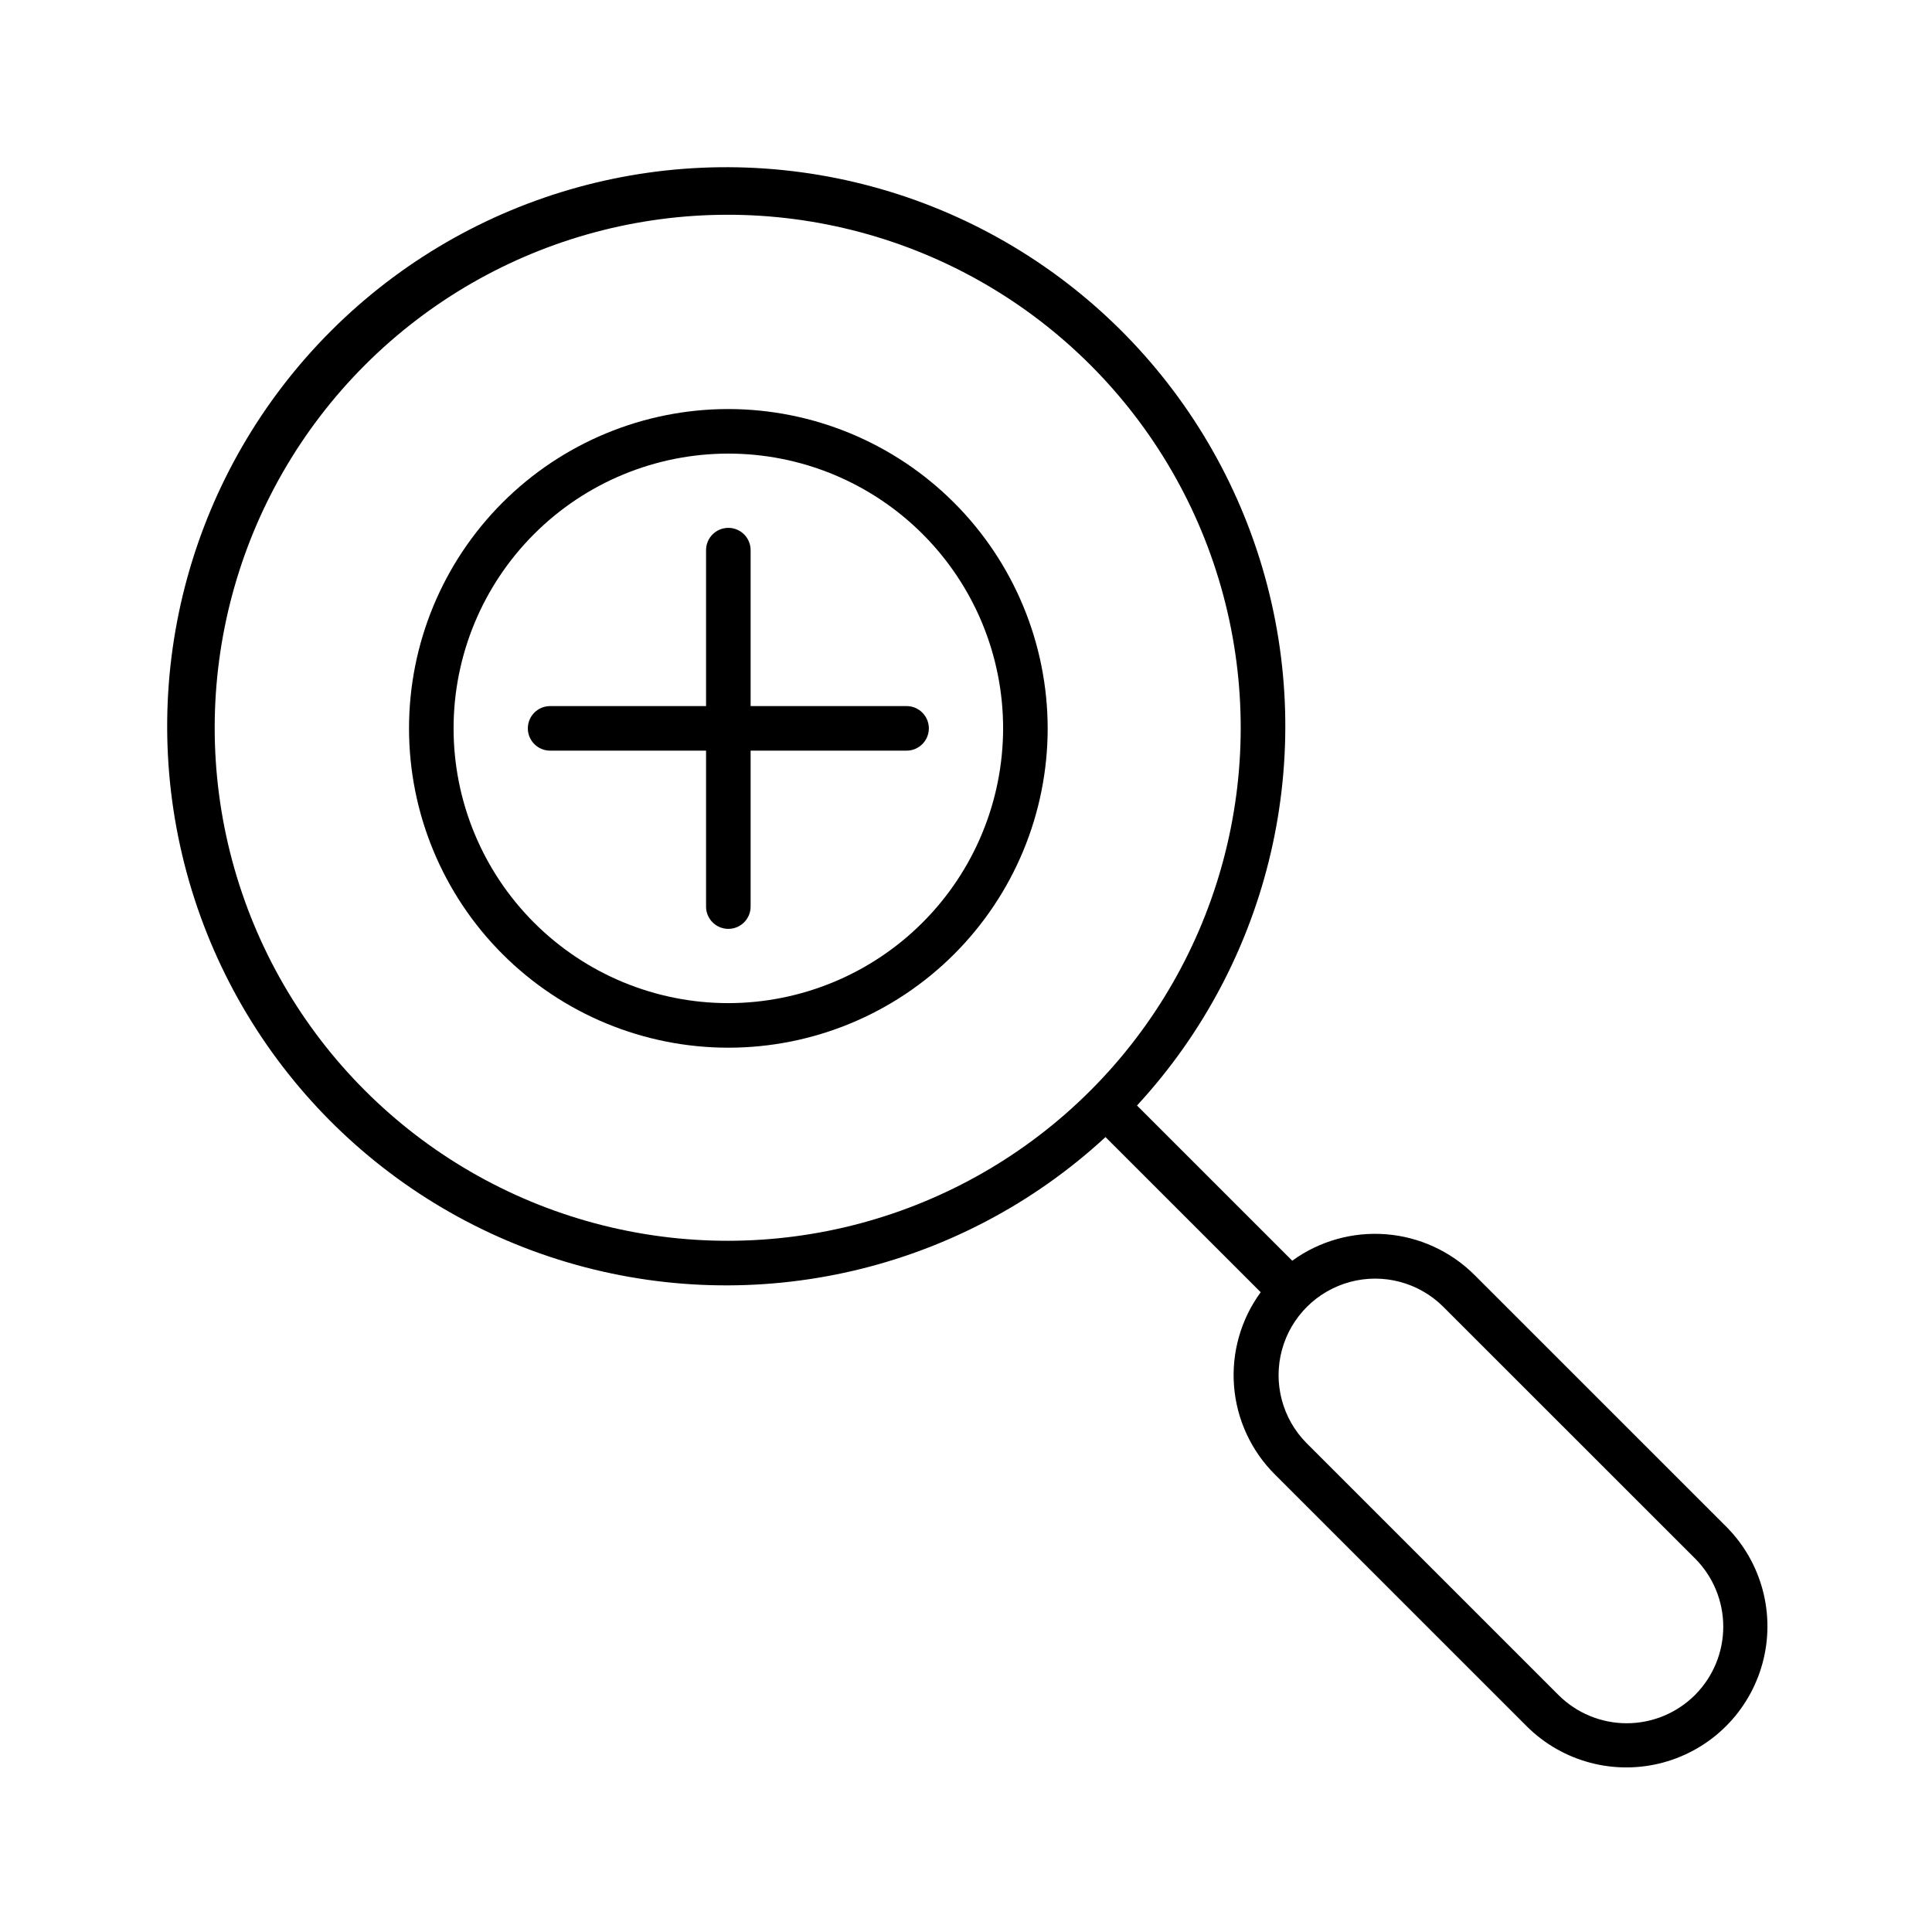
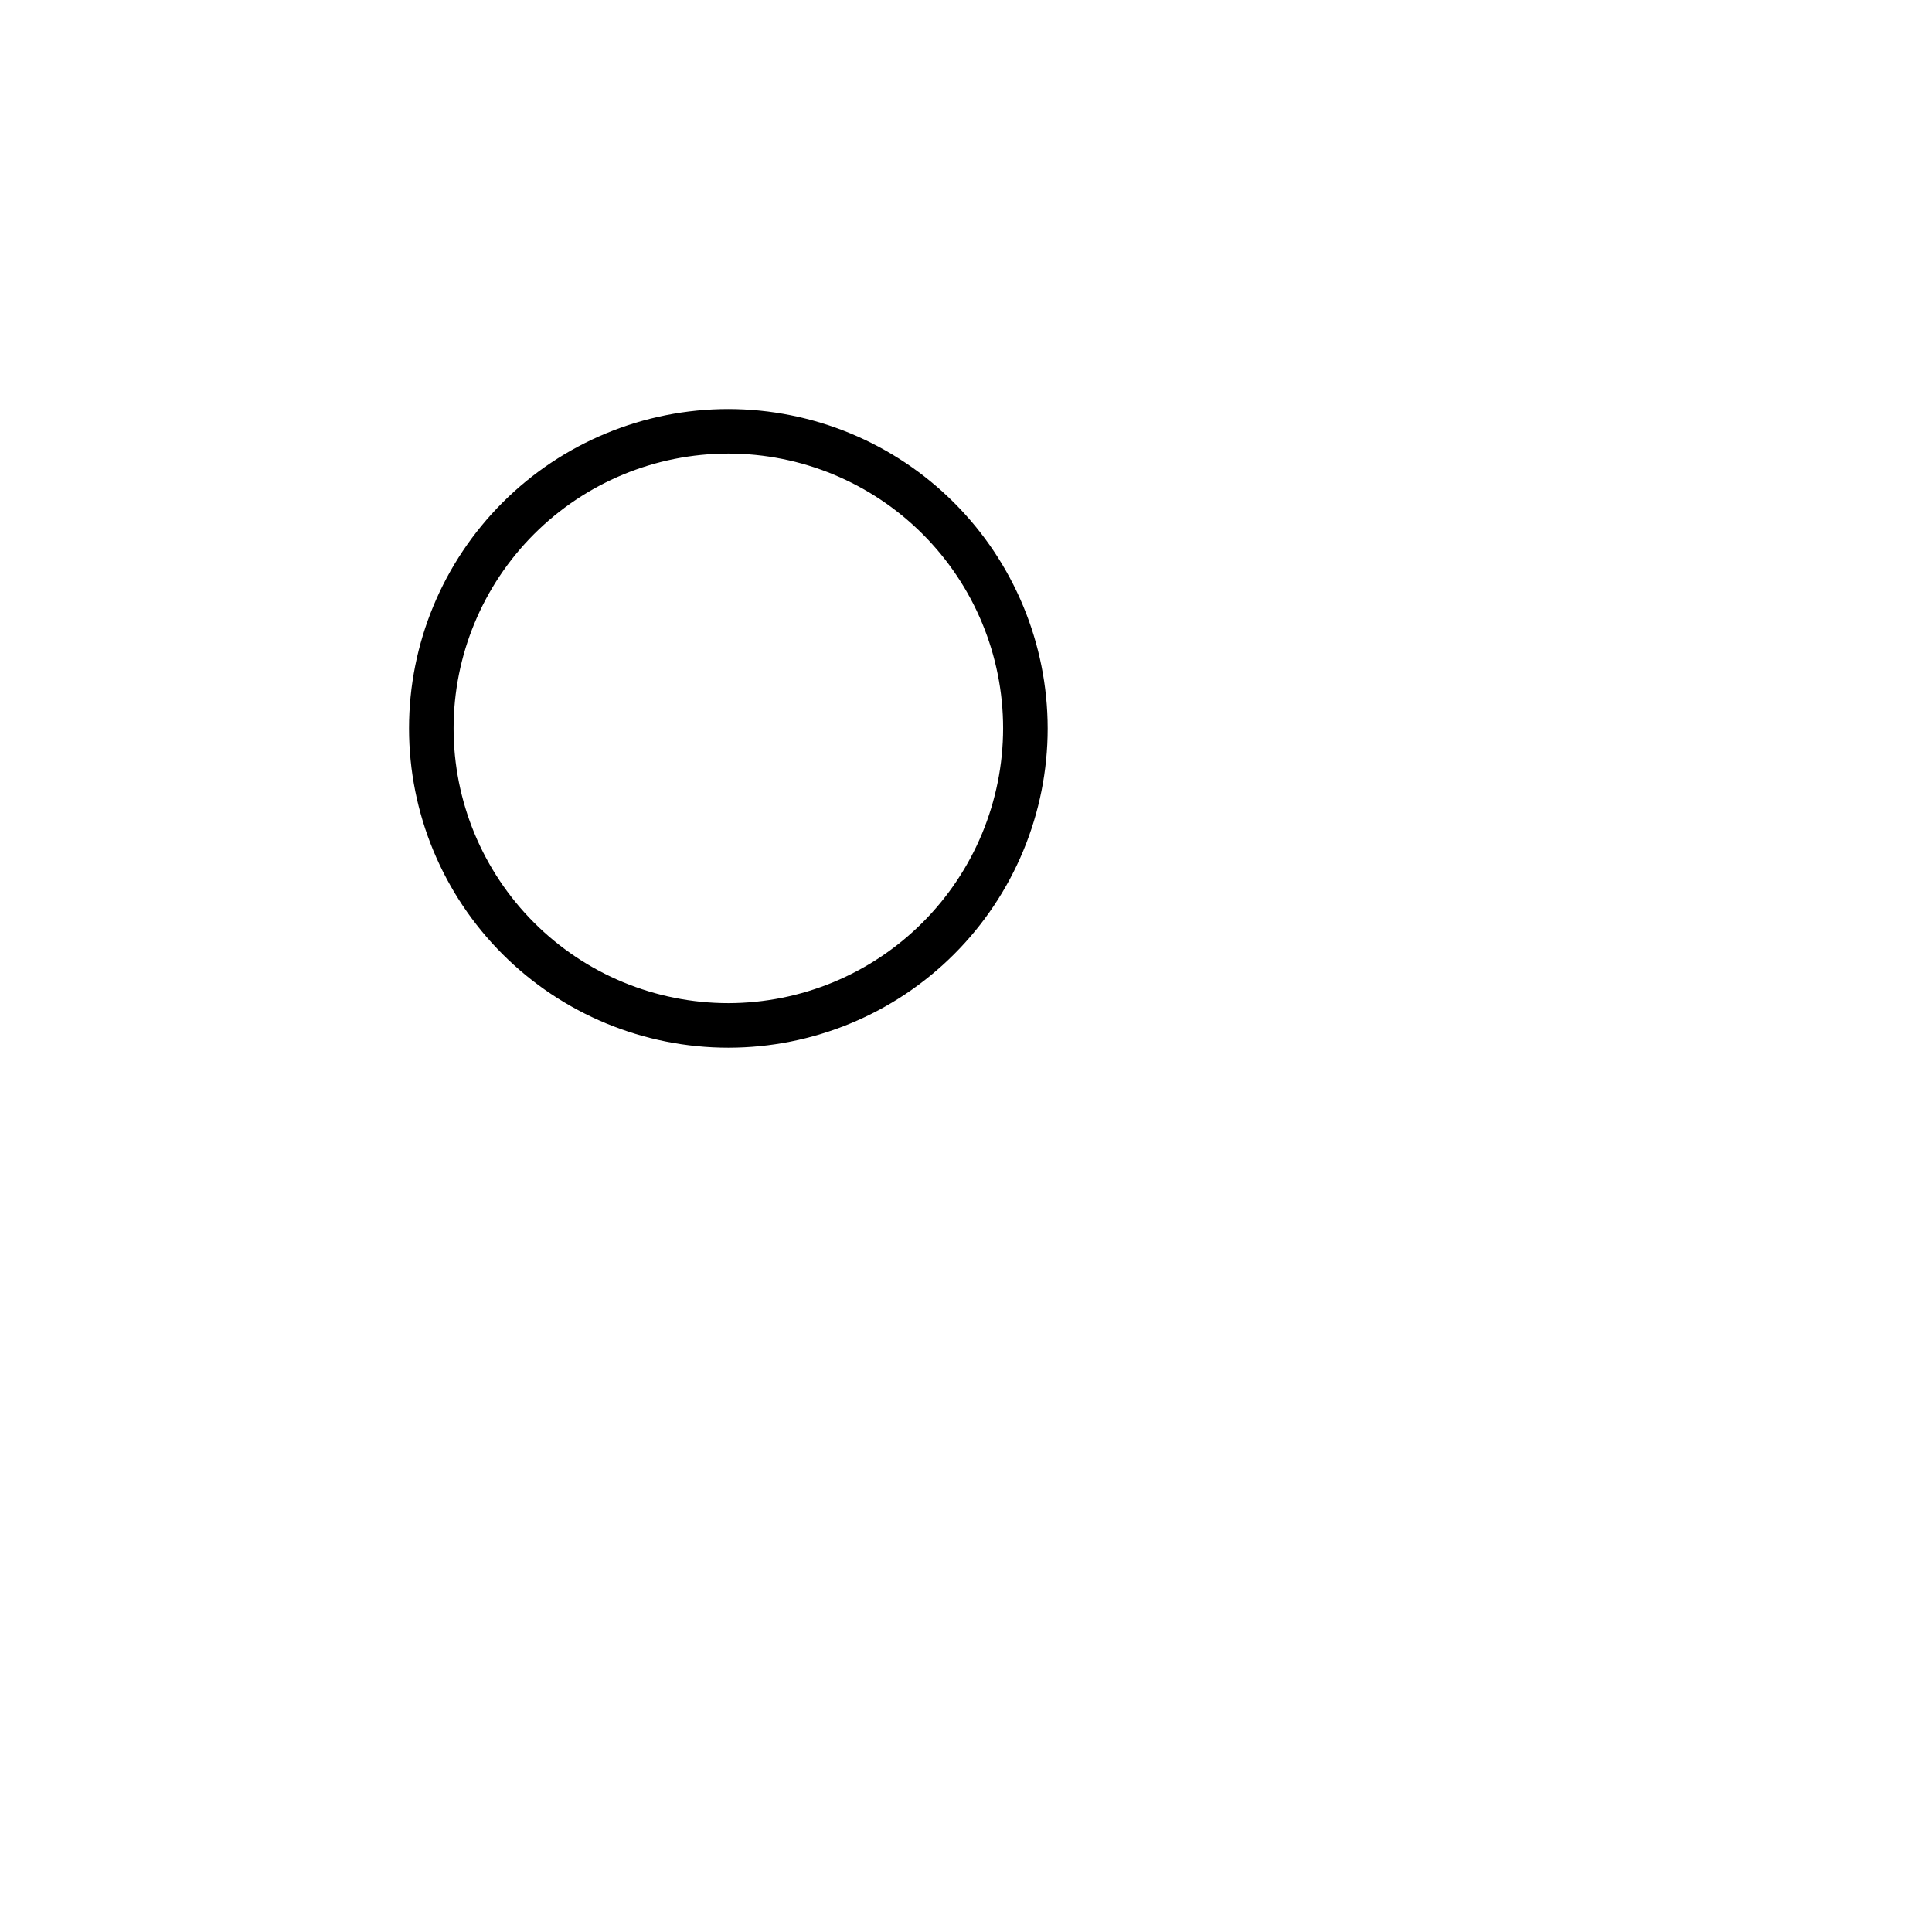
<svg xmlns="http://www.w3.org/2000/svg" fill="#000000" width="800px" height="800px" version="1.1" viewBox="144 144 512 512">
  <g>
    <path d="m337.02 252.4c-22.445 0-43.969 8.914-59.84 24.785s-24.785 37.395-24.785 59.84c0 22.441 8.914 43.969 24.785 59.836 15.871 15.871 37.395 24.789 59.84 24.789 22.441 0 43.969-8.918 59.836-24.789 15.871-15.867 24.789-37.395 24.789-59.836-0.027-22.438-8.949-43.949-24.816-59.812-15.863-15.863-37.375-24.789-59.809-24.812zm0 157.44c-19.312 0-37.836-7.672-51.488-21.328-13.656-13.656-21.328-32.176-21.328-51.488s7.672-37.836 21.328-51.488c13.652-13.656 32.176-21.328 51.488-21.328s37.832 7.672 51.488 21.328c13.656 13.652 21.328 32.176 21.328 51.488-0.023 19.305-7.699 37.812-21.352 51.465-13.652 13.652-32.16 21.328-51.465 21.352z" />
-     <path d="m384.25 331.12h-41.328v-41.328c0-3.258-2.644-5.902-5.902-5.902-3.262 0-5.906 2.644-5.906 5.902v41.328h-41.328c-3.258 0-5.902 2.644-5.902 5.906 0 3.258 2.644 5.902 5.902 5.902h41.328v41.328c0 3.262 2.644 5.906 5.906 5.906 3.258 0 5.902-2.644 5.902-5.906v-41.328h41.328c3.262 0 5.906-2.644 5.906-5.902 0-3.262-2.644-5.906-5.906-5.906z" />
-     <path d="m534.74 481.86c-6.289-6.262-14.602-10.082-23.449-10.77-8.852-0.688-17.652 1.797-24.836 7.012l-41.137-41.133v0.004c35.43-38.375 48.035-92.57 33.184-142.64-14.855-50.07-54.977-88.621-105.6-101.47-50.625-12.844-104.27 1.914-141.2 38.844-36.934 36.934-51.691 90.582-38.844 141.21 12.844 50.621 51.395 90.742 101.47 105.6 50.07 14.855 104.27 2.25 142.64-33.18l41.129 41.117c-5.25 7.172-7.758 15.988-7.066 24.852 0.691 8.859 4.535 17.18 10.836 23.453l66.797 66.789c9.461 9.379 23.195 13.016 36.059 9.547 12.863-3.465 22.91-13.516 26.375-26.379 3.469-12.863-0.172-26.598-9.551-36.059zm-101.71-48.902-0.059 0.023-0.023 0.059c-34.355 34.328-84.41 47.719-131.32 35.137s-83.539-49.23-96.102-96.141c-12.562-46.914 0.852-96.961 35.191-131.3 34.34-34.34 84.391-47.754 131.3-35.191 46.91 12.562 83.559 49.195 96.141 96.102s-0.812 96.961-35.137 131.32zm160.16 160.23c-4.801 4.797-11.309 7.492-18.094 7.492s-13.293-2.695-18.094-7.492l-66.789-66.785c-6.394-6.477-8.863-15.863-6.488-24.648s9.238-15.648 18.027-18.02c8.785-2.375 18.172 0.098 24.645 6.492l66.797 66.773h0.004c4.793 4.801 7.484 11.305 7.484 18.09 0 6.785-2.691 13.289-7.484 18.09z" />
  </g>
</svg>